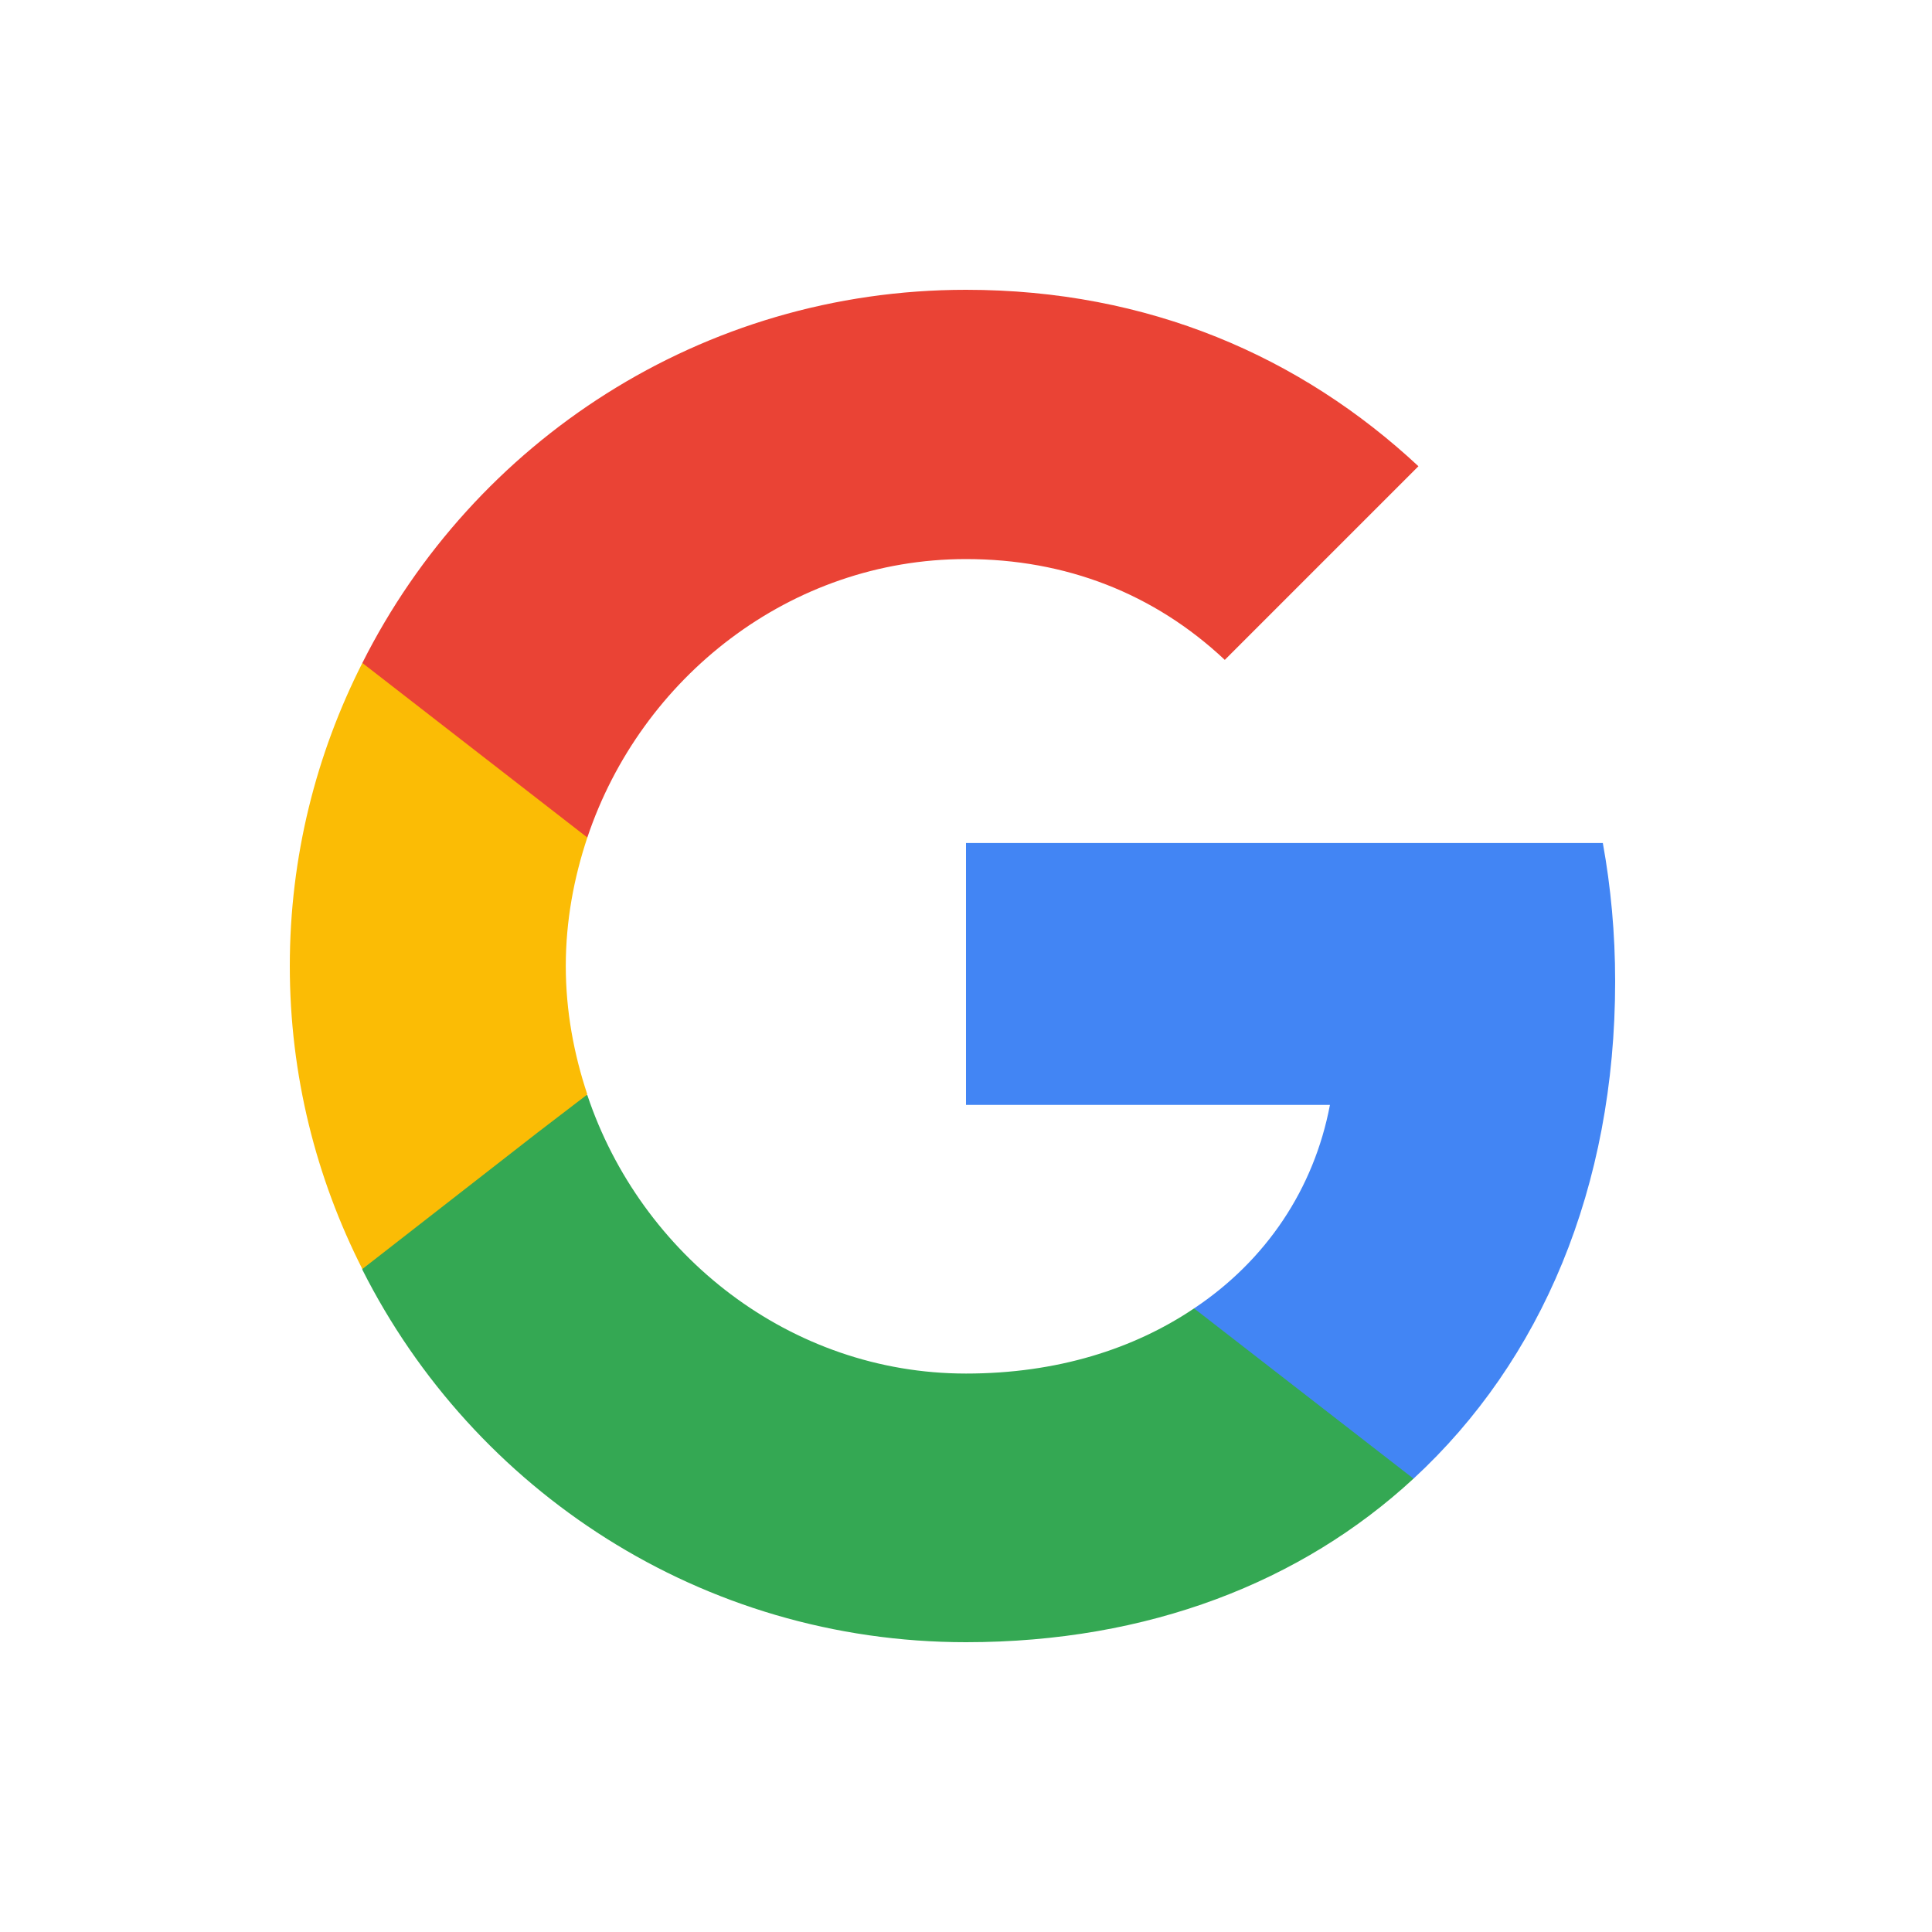
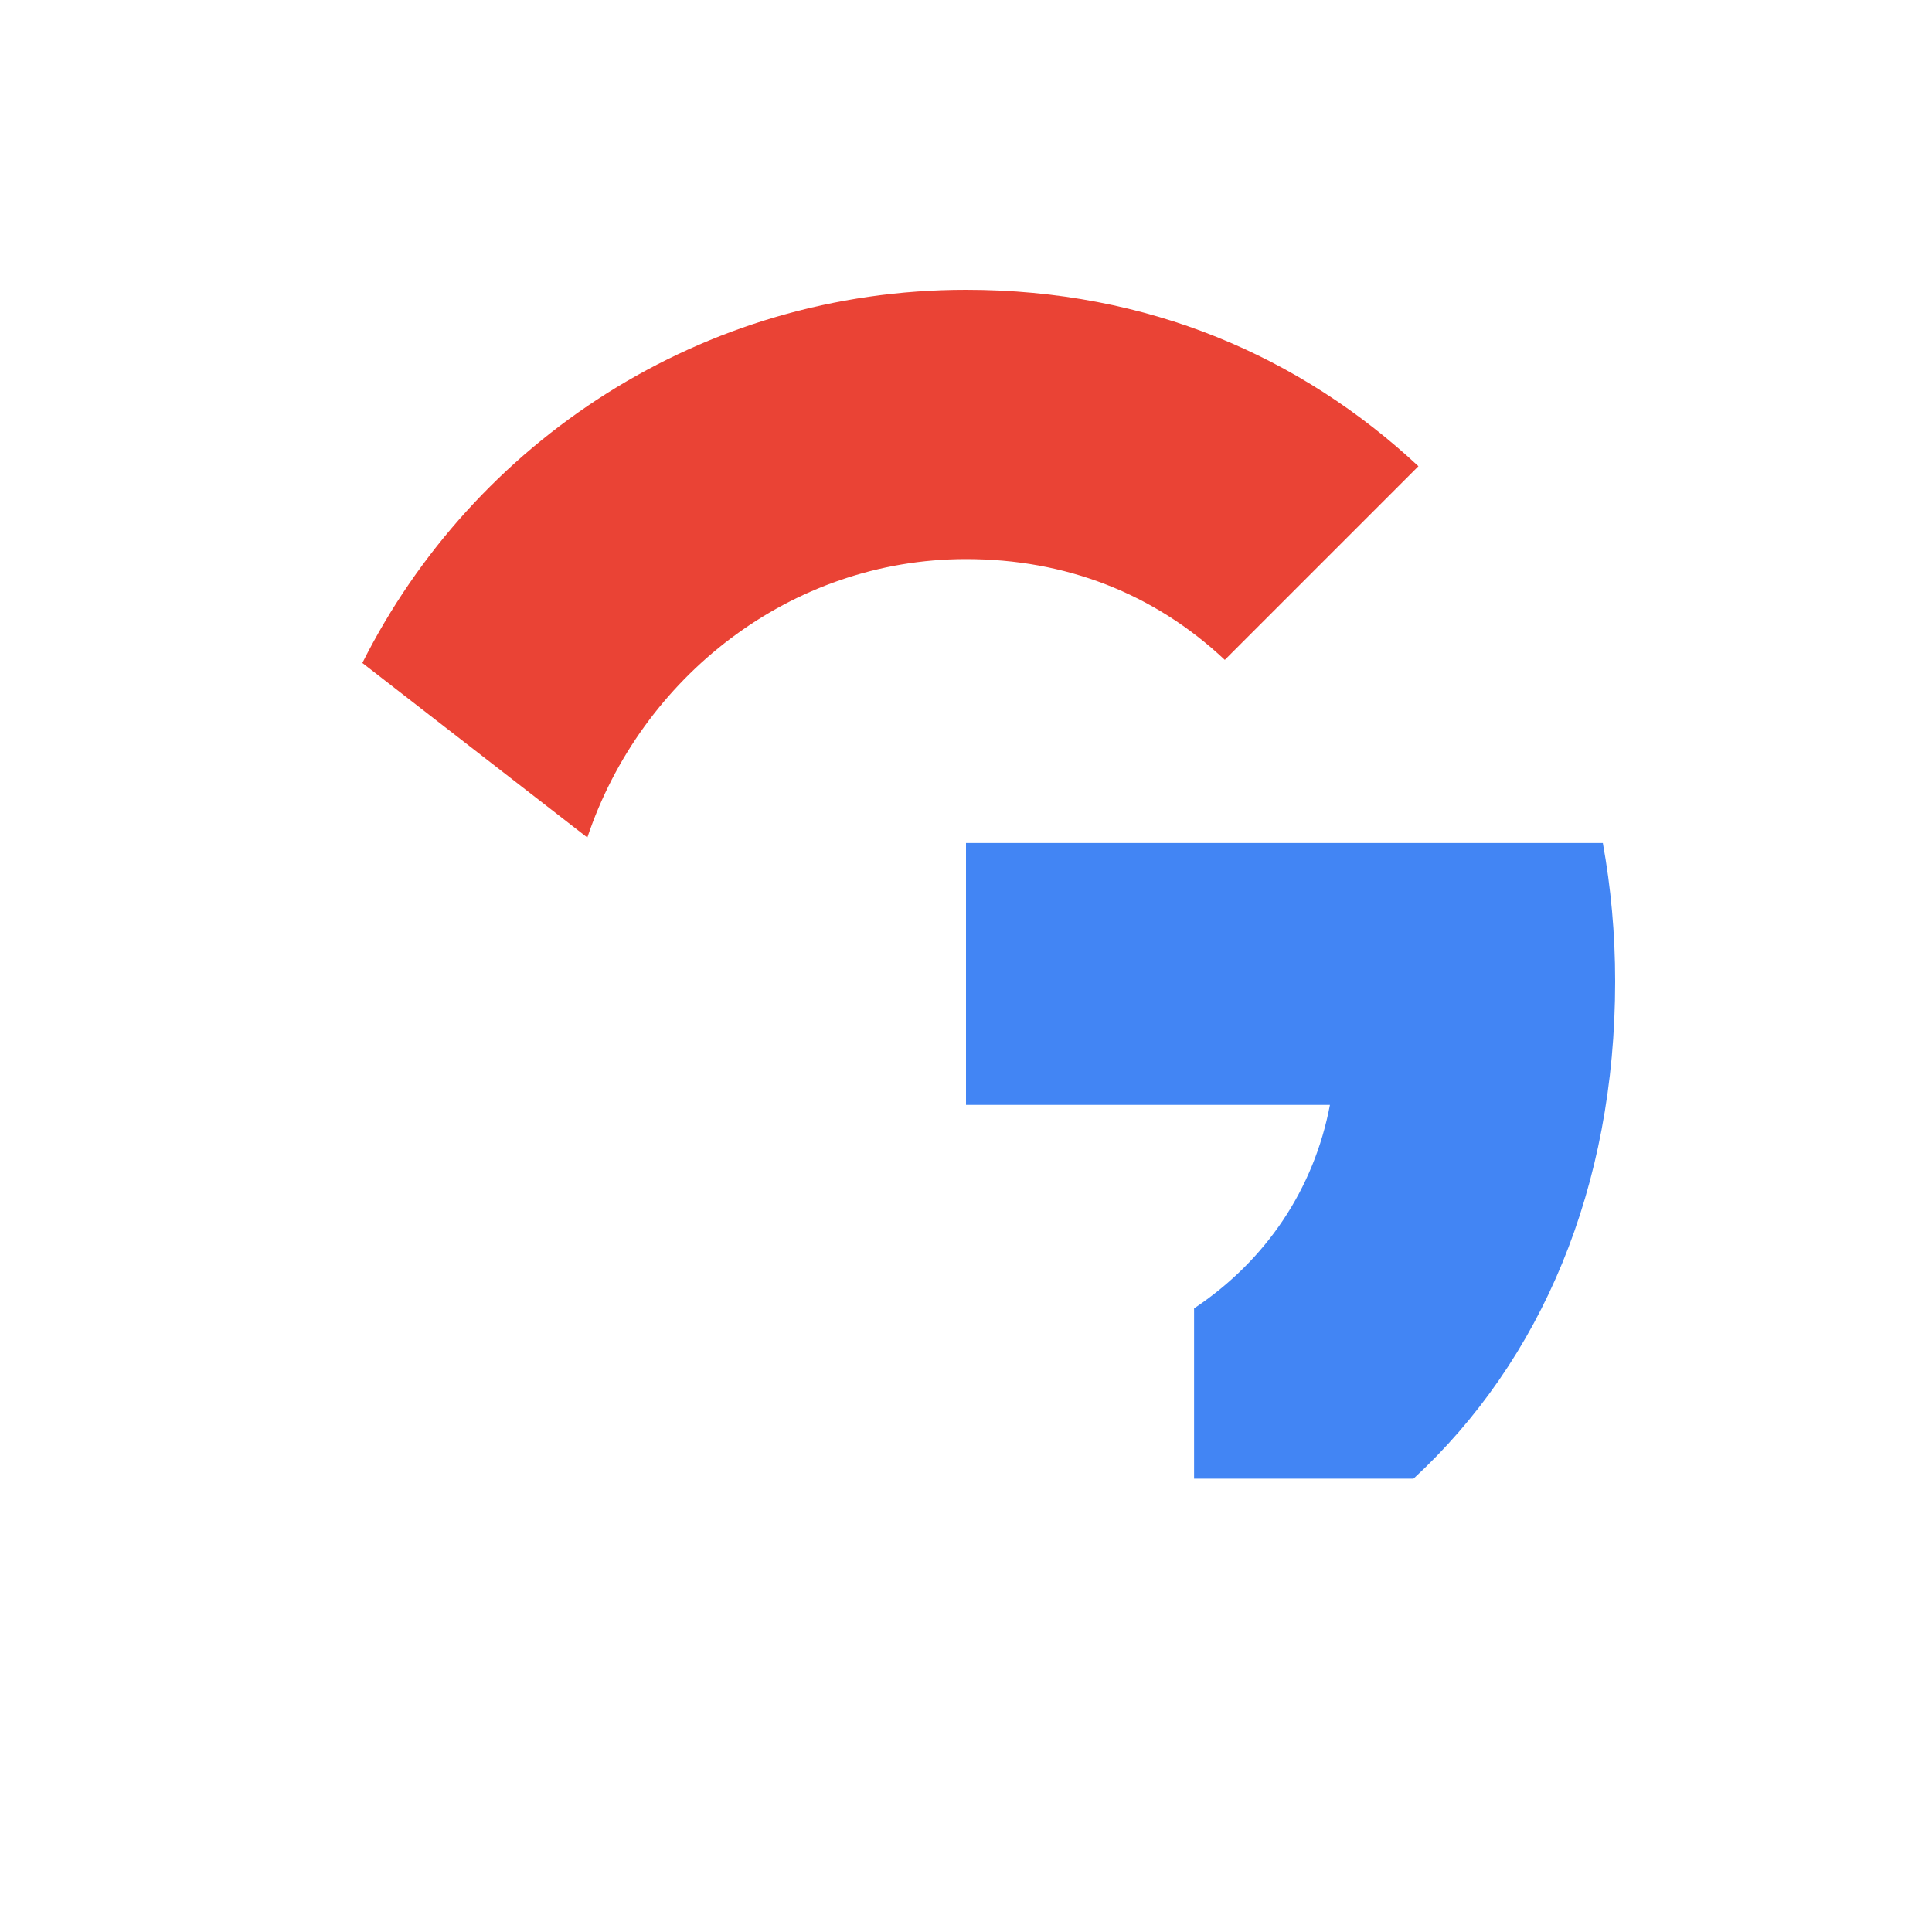
<svg xmlns="http://www.w3.org/2000/svg" width="40" height="40" viewBox="0 0 40 40" fill="none">
  <path d="M33.44 20.318C33.44 19.326 33.351 18.371 33.185 17.454H20V22.876H27.535C27.204 24.62 26.211 26.096 24.722 27.089V30.614H29.265C31.913 28.171 33.44 24.582 33.44 20.318Z" fill="#4285F4" />
-   <path d="M20 34C23.78 34 26.949 32.753 29.265 30.614L24.722 27.089C23.474 27.929 21.884 28.438 20 28.438C16.36 28.438 13.267 25.982 12.16 22.673H7.502V26.287C9.805 30.856 14.527 34 20 34Z" fill="#34A853" />
-   <path d="M12.16 22.66C11.88 21.82 11.714 20.929 11.714 20C11.714 19.071 11.88 18.18 12.16 17.34V13.726H7.502C6.547 15.609 6 17.735 6 20C6 22.265 6.547 24.391 7.502 26.274L11.129 23.449L12.16 22.66Z" fill="#FBBC05" />
  <path d="M20 11.575C22.062 11.575 23.895 12.287 25.358 13.662L29.367 9.653C26.936 7.387 23.78 6 20 6C14.527 6 9.805 9.144 7.502 13.726L12.16 17.34C13.267 14.031 16.36 11.575 20 11.575Z" fill="#EA4335" />
</svg>